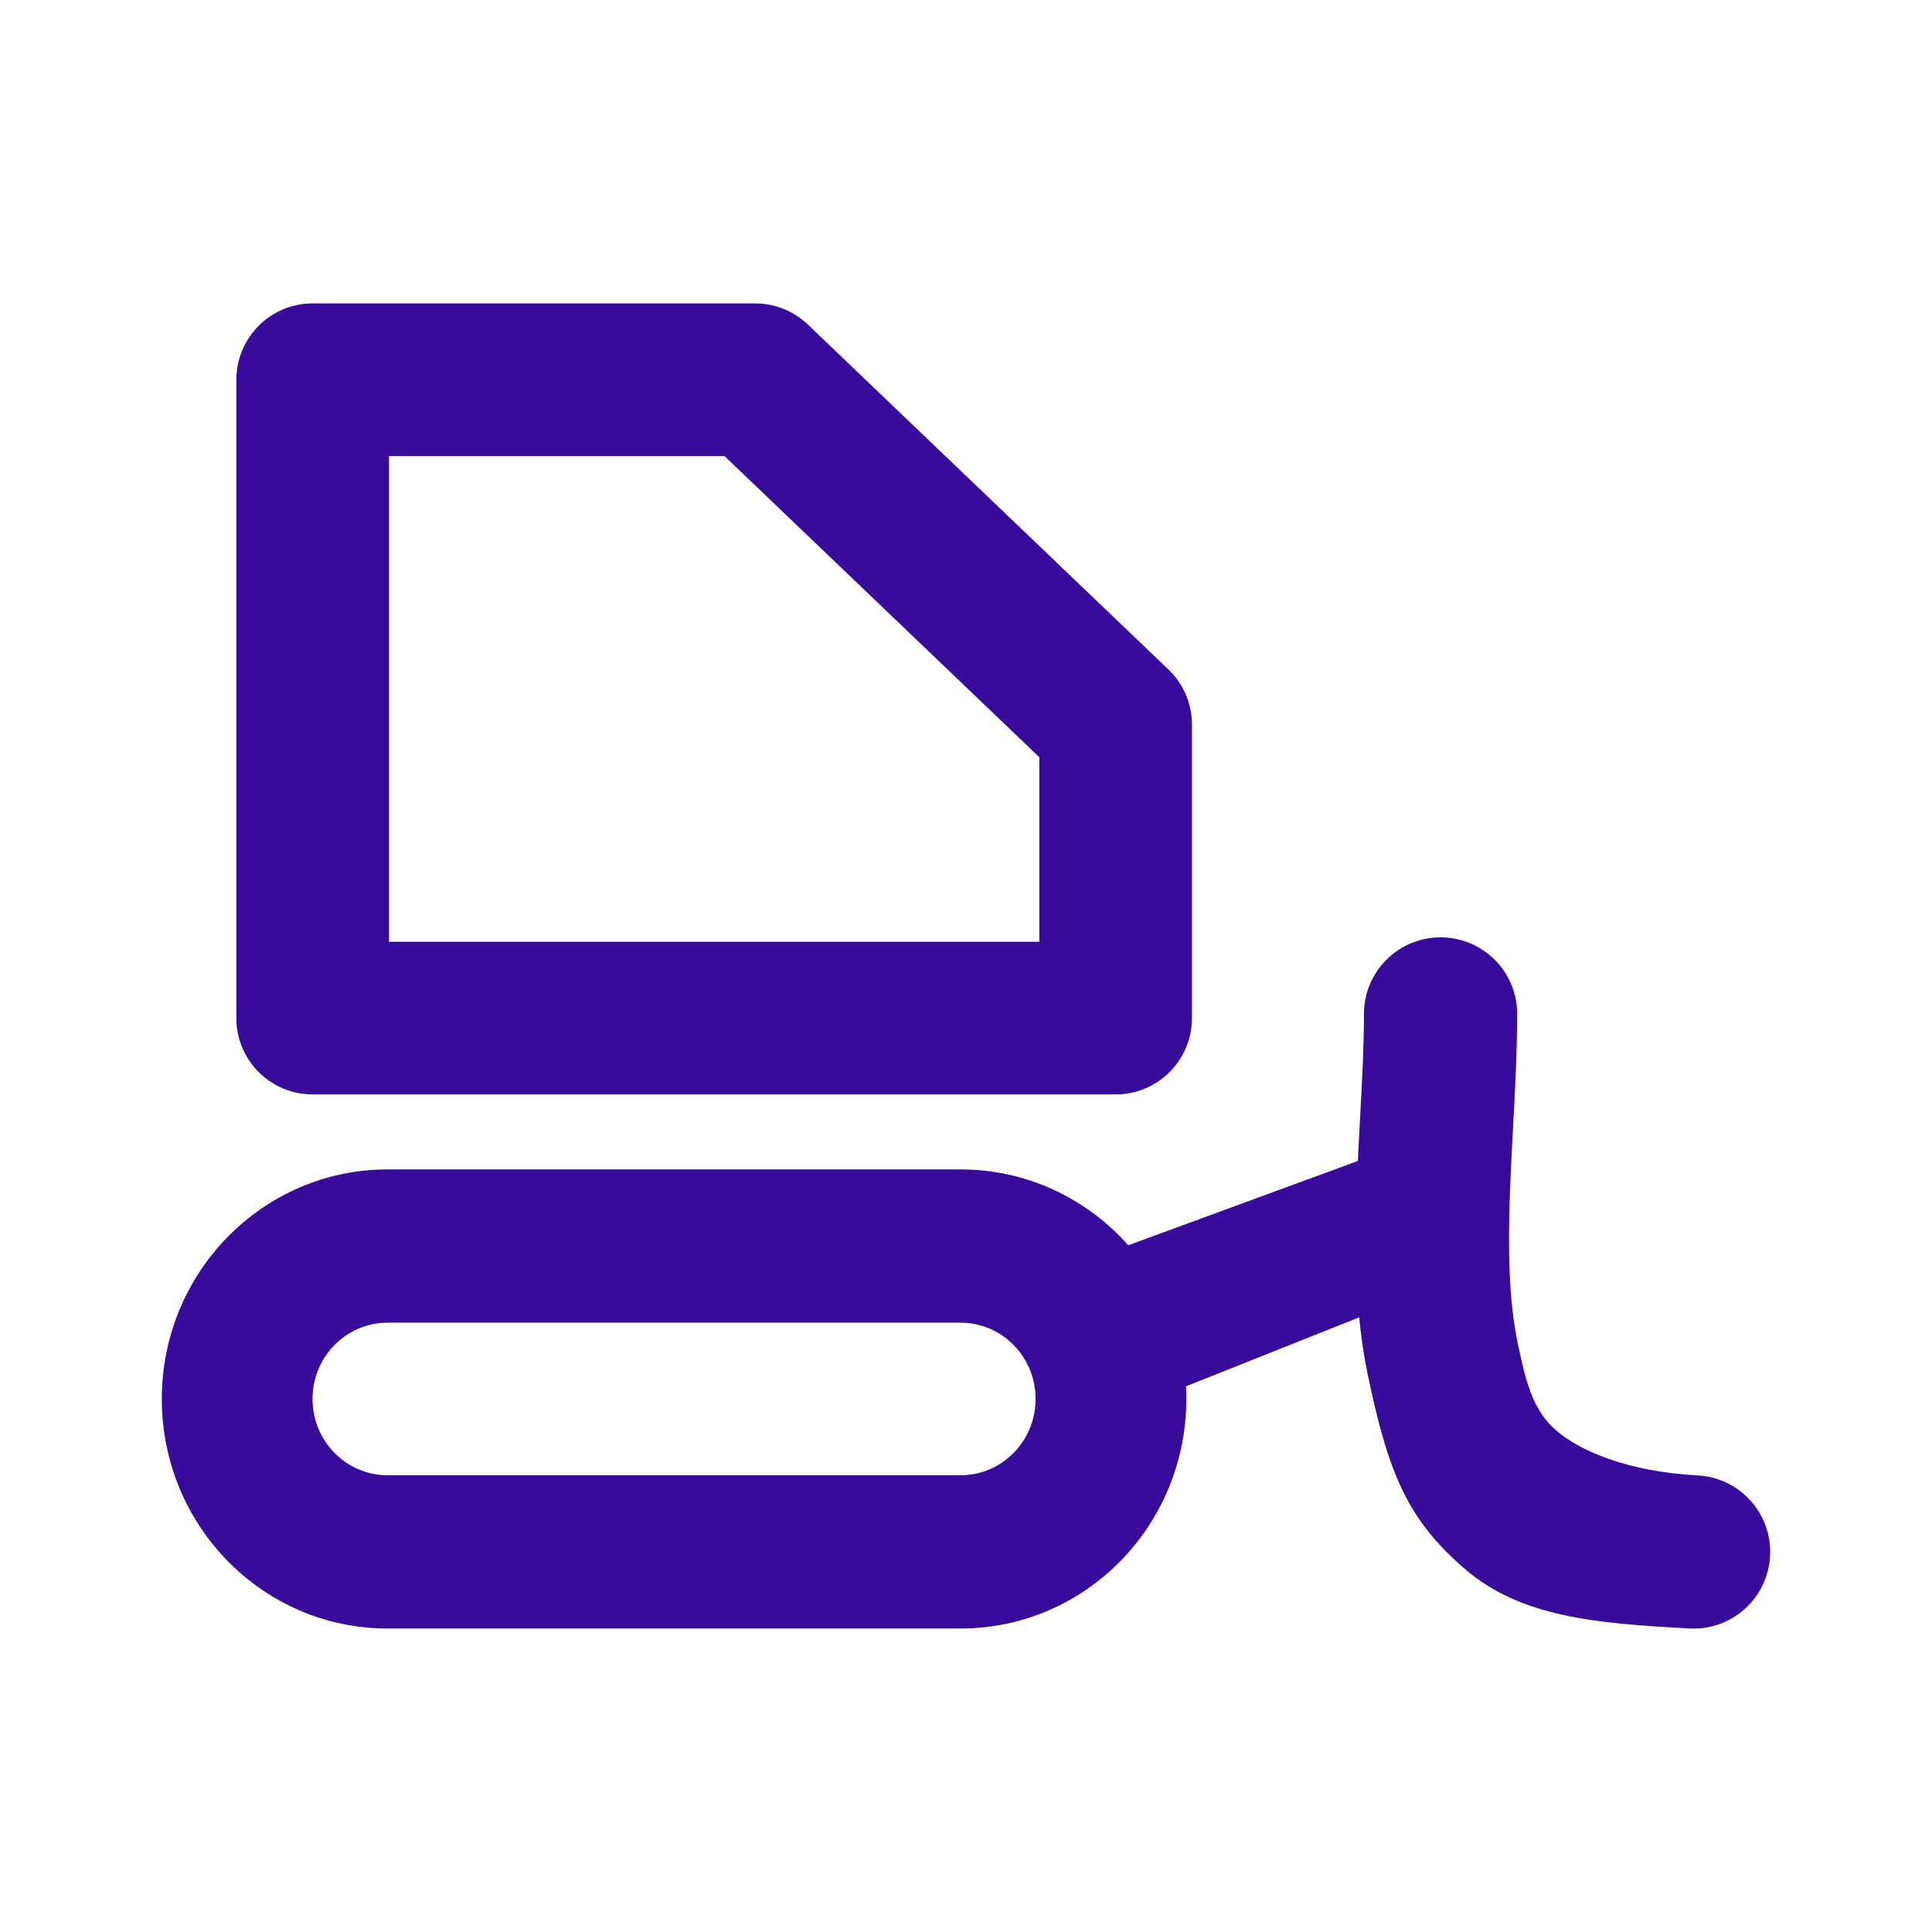
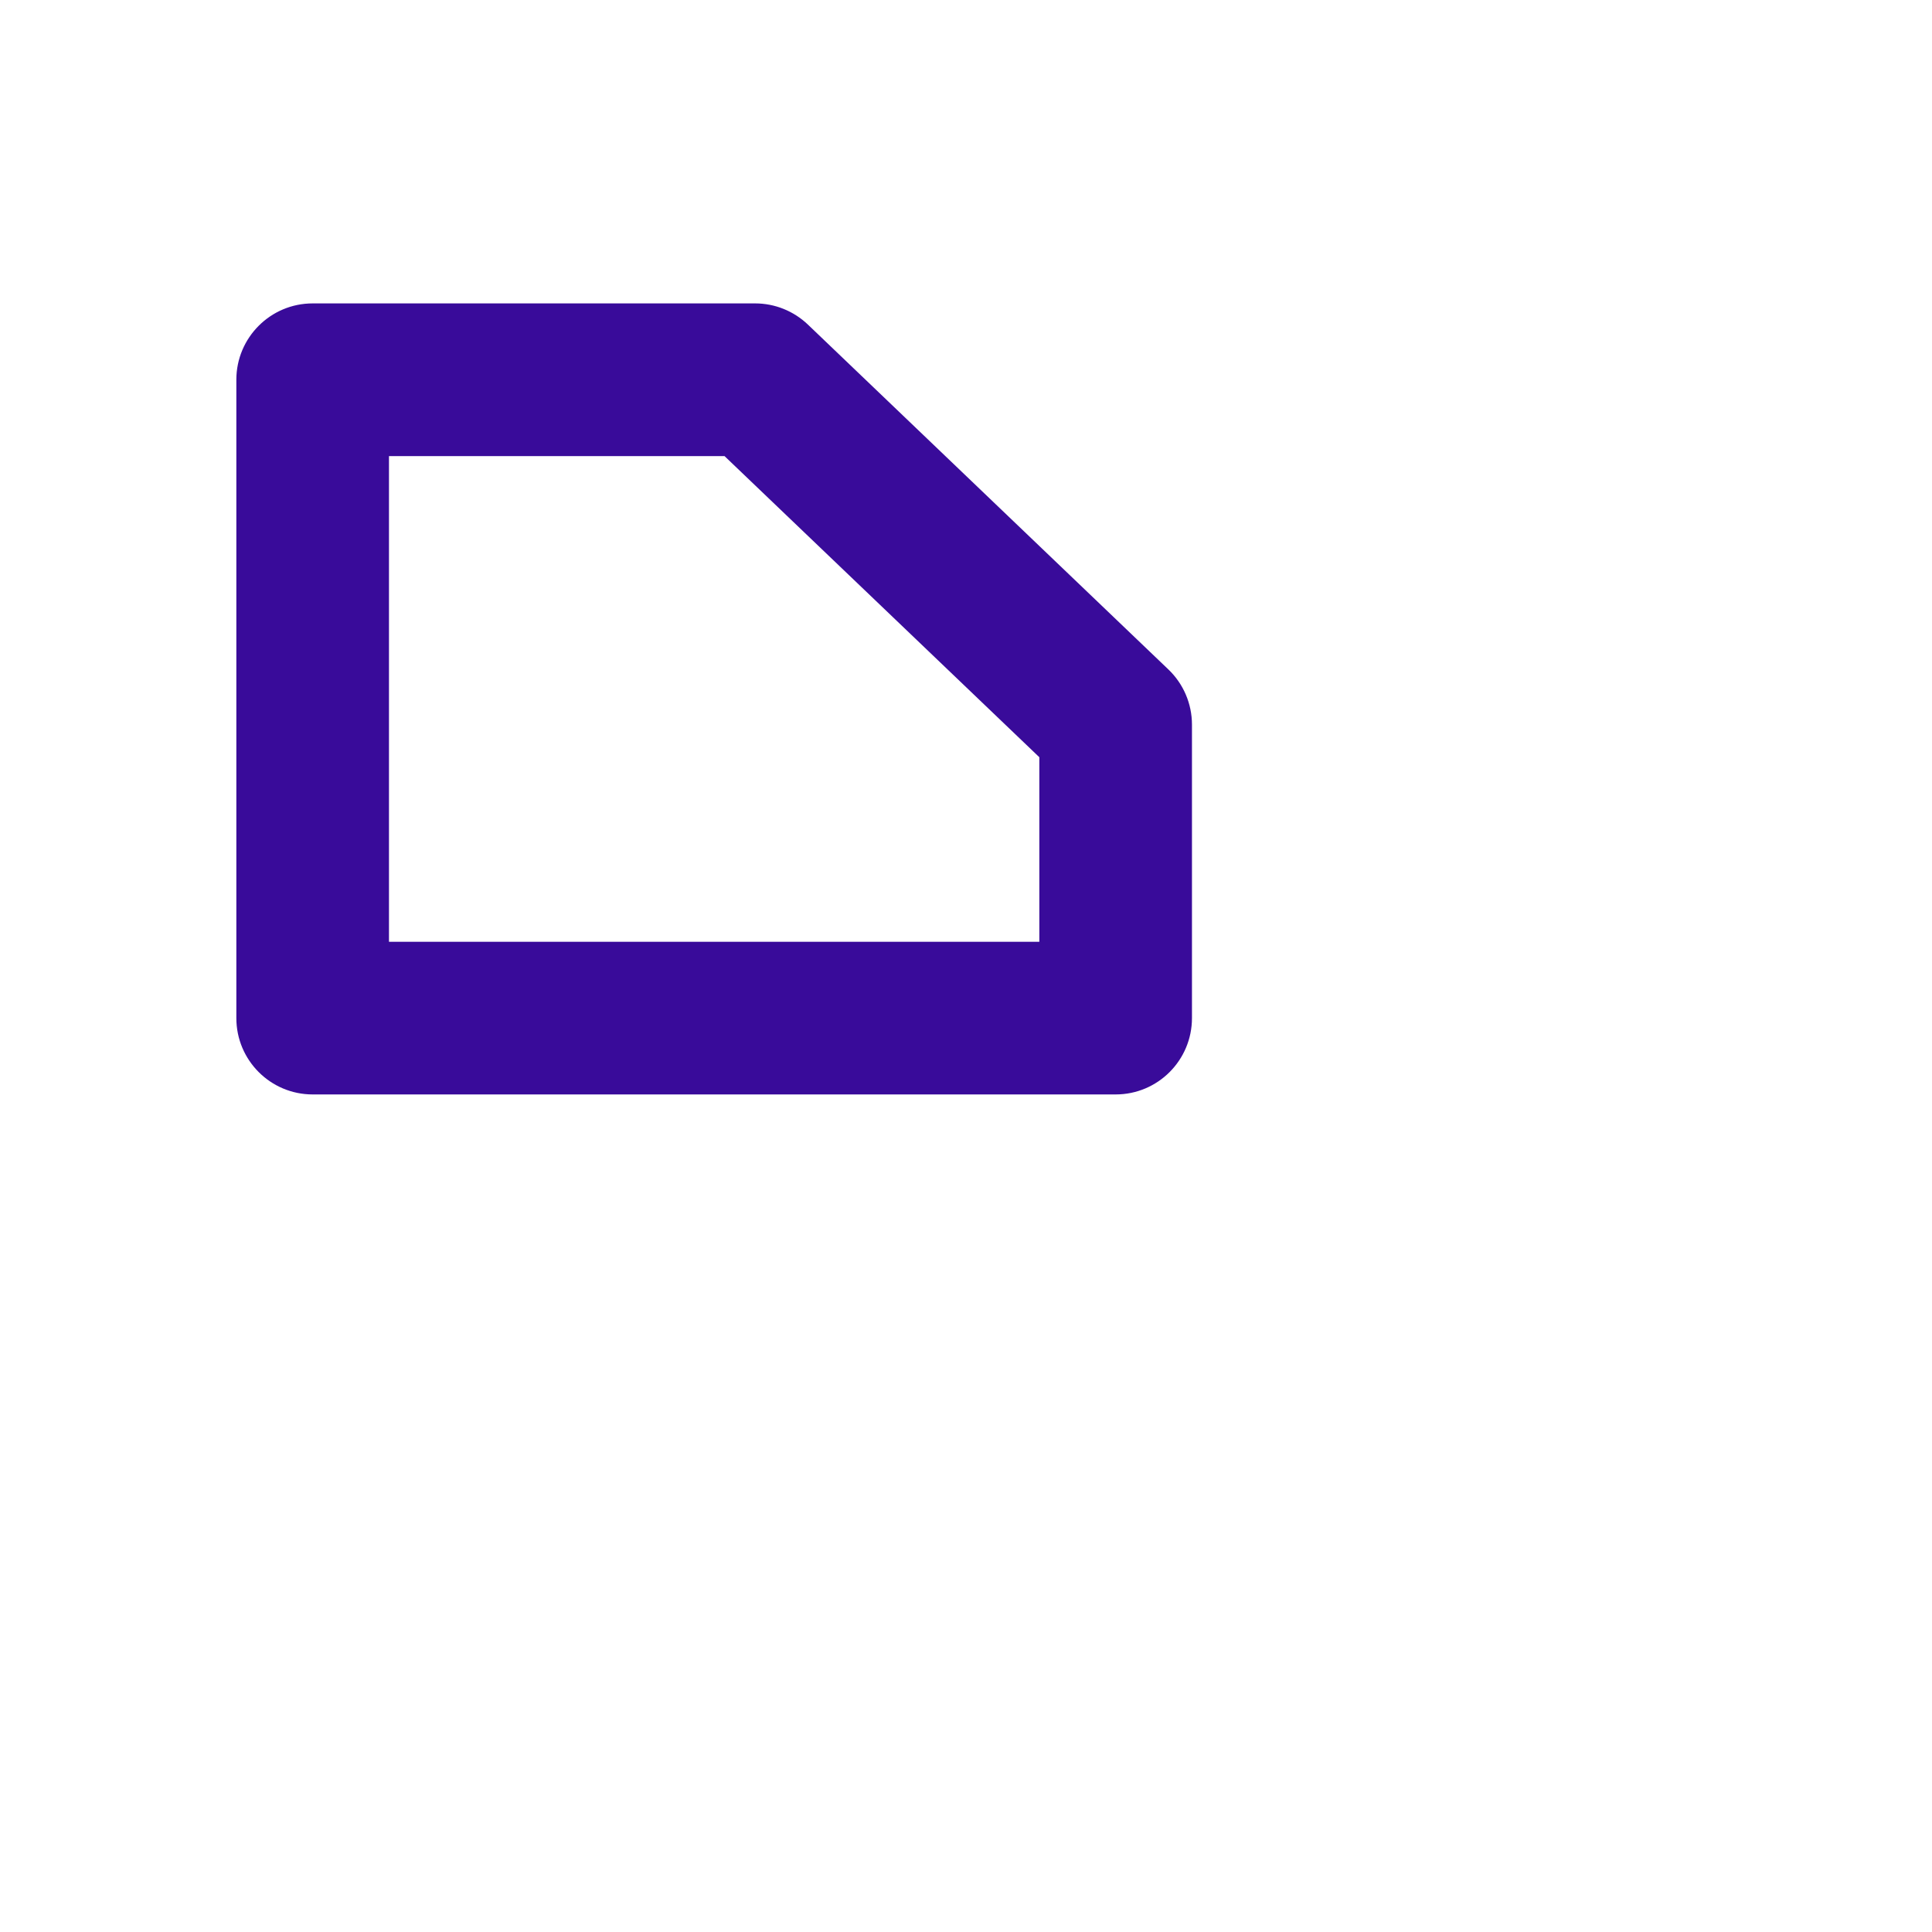
<svg xmlns="http://www.w3.org/2000/svg" viewBox="0 0 48 48" fill="none">
  <g clip-path="url(#clip0_1546_820)">
-     <path fill-rule="evenodd" clip-rule="evenodd" d="M9.629 32.862H23.866C24.895 32.862 25.729 33.711 25.729 34.757C25.729 35.804 24.895 36.652 23.866 36.652H9.629C8.599 36.652 7.765 35.804 7.765 34.757C7.765 33.711 8.599 32.862 9.629 32.862ZM23.866 29.054C26.963 29.054 29.474 31.607 29.474 34.757C29.474 37.907 26.963 40.46 23.866 40.46H9.629C6.531 40.46 4.02 37.907 4.02 34.757C4.02 31.607 6.531 29.054 9.629 29.054H23.866Z" fill="#390B9A" />
-     <path fill-rule="evenodd" clip-rule="evenodd" d="M34.973 30.201C35.362 31.178 34.885 32.285 33.908 32.674L28.669 34.76C27.692 35.149 26.585 34.672 26.197 33.695C25.808 32.718 26.285 31.61 27.261 31.221L34.463 28.577C35.44 28.188 34.585 29.224 34.973 30.201Z" fill="#390B9A" />
-     <path fill-rule="evenodd" clip-rule="evenodd" d="M35.79 23.288C36.842 23.288 37.694 24.14 37.694 25.192C37.694 26.097 37.64 27.114 37.588 28.083C37.56 28.606 37.533 29.115 37.516 29.585C37.462 31.029 37.484 32.297 37.706 33.363C37.922 34.405 38.098 35.048 38.663 35.538C39.228 36.03 40.403 36.561 42.178 36.656C43.227 36.712 44.033 37.608 43.977 38.658C43.921 39.709 43.025 40.515 41.975 40.459C39.628 40.334 37.764 40.172 36.378 38.966C34.991 37.76 34.5 36.656 33.978 34.137C33.658 32.597 33.655 30.947 33.711 29.443C33.734 28.829 33.765 28.257 33.794 27.711C33.842 26.828 33.887 26.012 33.887 25.192C33.887 24.14 34.739 23.288 35.79 23.288Z" fill="#390B9A" />
-     <path fill-rule="evenodd" clip-rule="evenodd" d="M5.872 9.435C5.872 8.388 6.721 7.538 7.768 7.538H18.762C19.25 7.538 19.719 7.727 20.072 8.064L29.028 16.632C29.402 16.989 29.614 17.485 29.614 18.002V25.294C29.614 26.342 28.765 27.191 27.718 27.191H7.768C6.721 27.191 5.872 26.342 5.872 25.294V9.435ZM9.664 11.332V23.398H25.822V18.813L18.001 11.332H9.664Z" fill="#390B9A" />
+     <path fill-rule="evenodd" clip-rule="evenodd" d="M5.872 9.435C5.872 8.388 6.721 7.538 7.768 7.538H18.762C19.25 7.538 19.719 7.727 20.072 8.064L29.028 16.632C29.402 16.989 29.614 17.485 29.614 18.002V25.294C29.614 26.342 28.765 27.191 27.718 27.191H7.768C6.721 27.191 5.872 26.342 5.872 25.294ZM9.664 11.332V23.398H25.822V18.813L18.001 11.332H9.664Z" fill="#390B9A" />
  </g>
  <defs>
    <clipPath id="clip0_1546_820">
      <rect width="39.96" height="32.923" fill="#390B9A" transform="matrix(-1 0 0 1 43.98 7.538)" />
    </clipPath>
  </defs>
</svg>